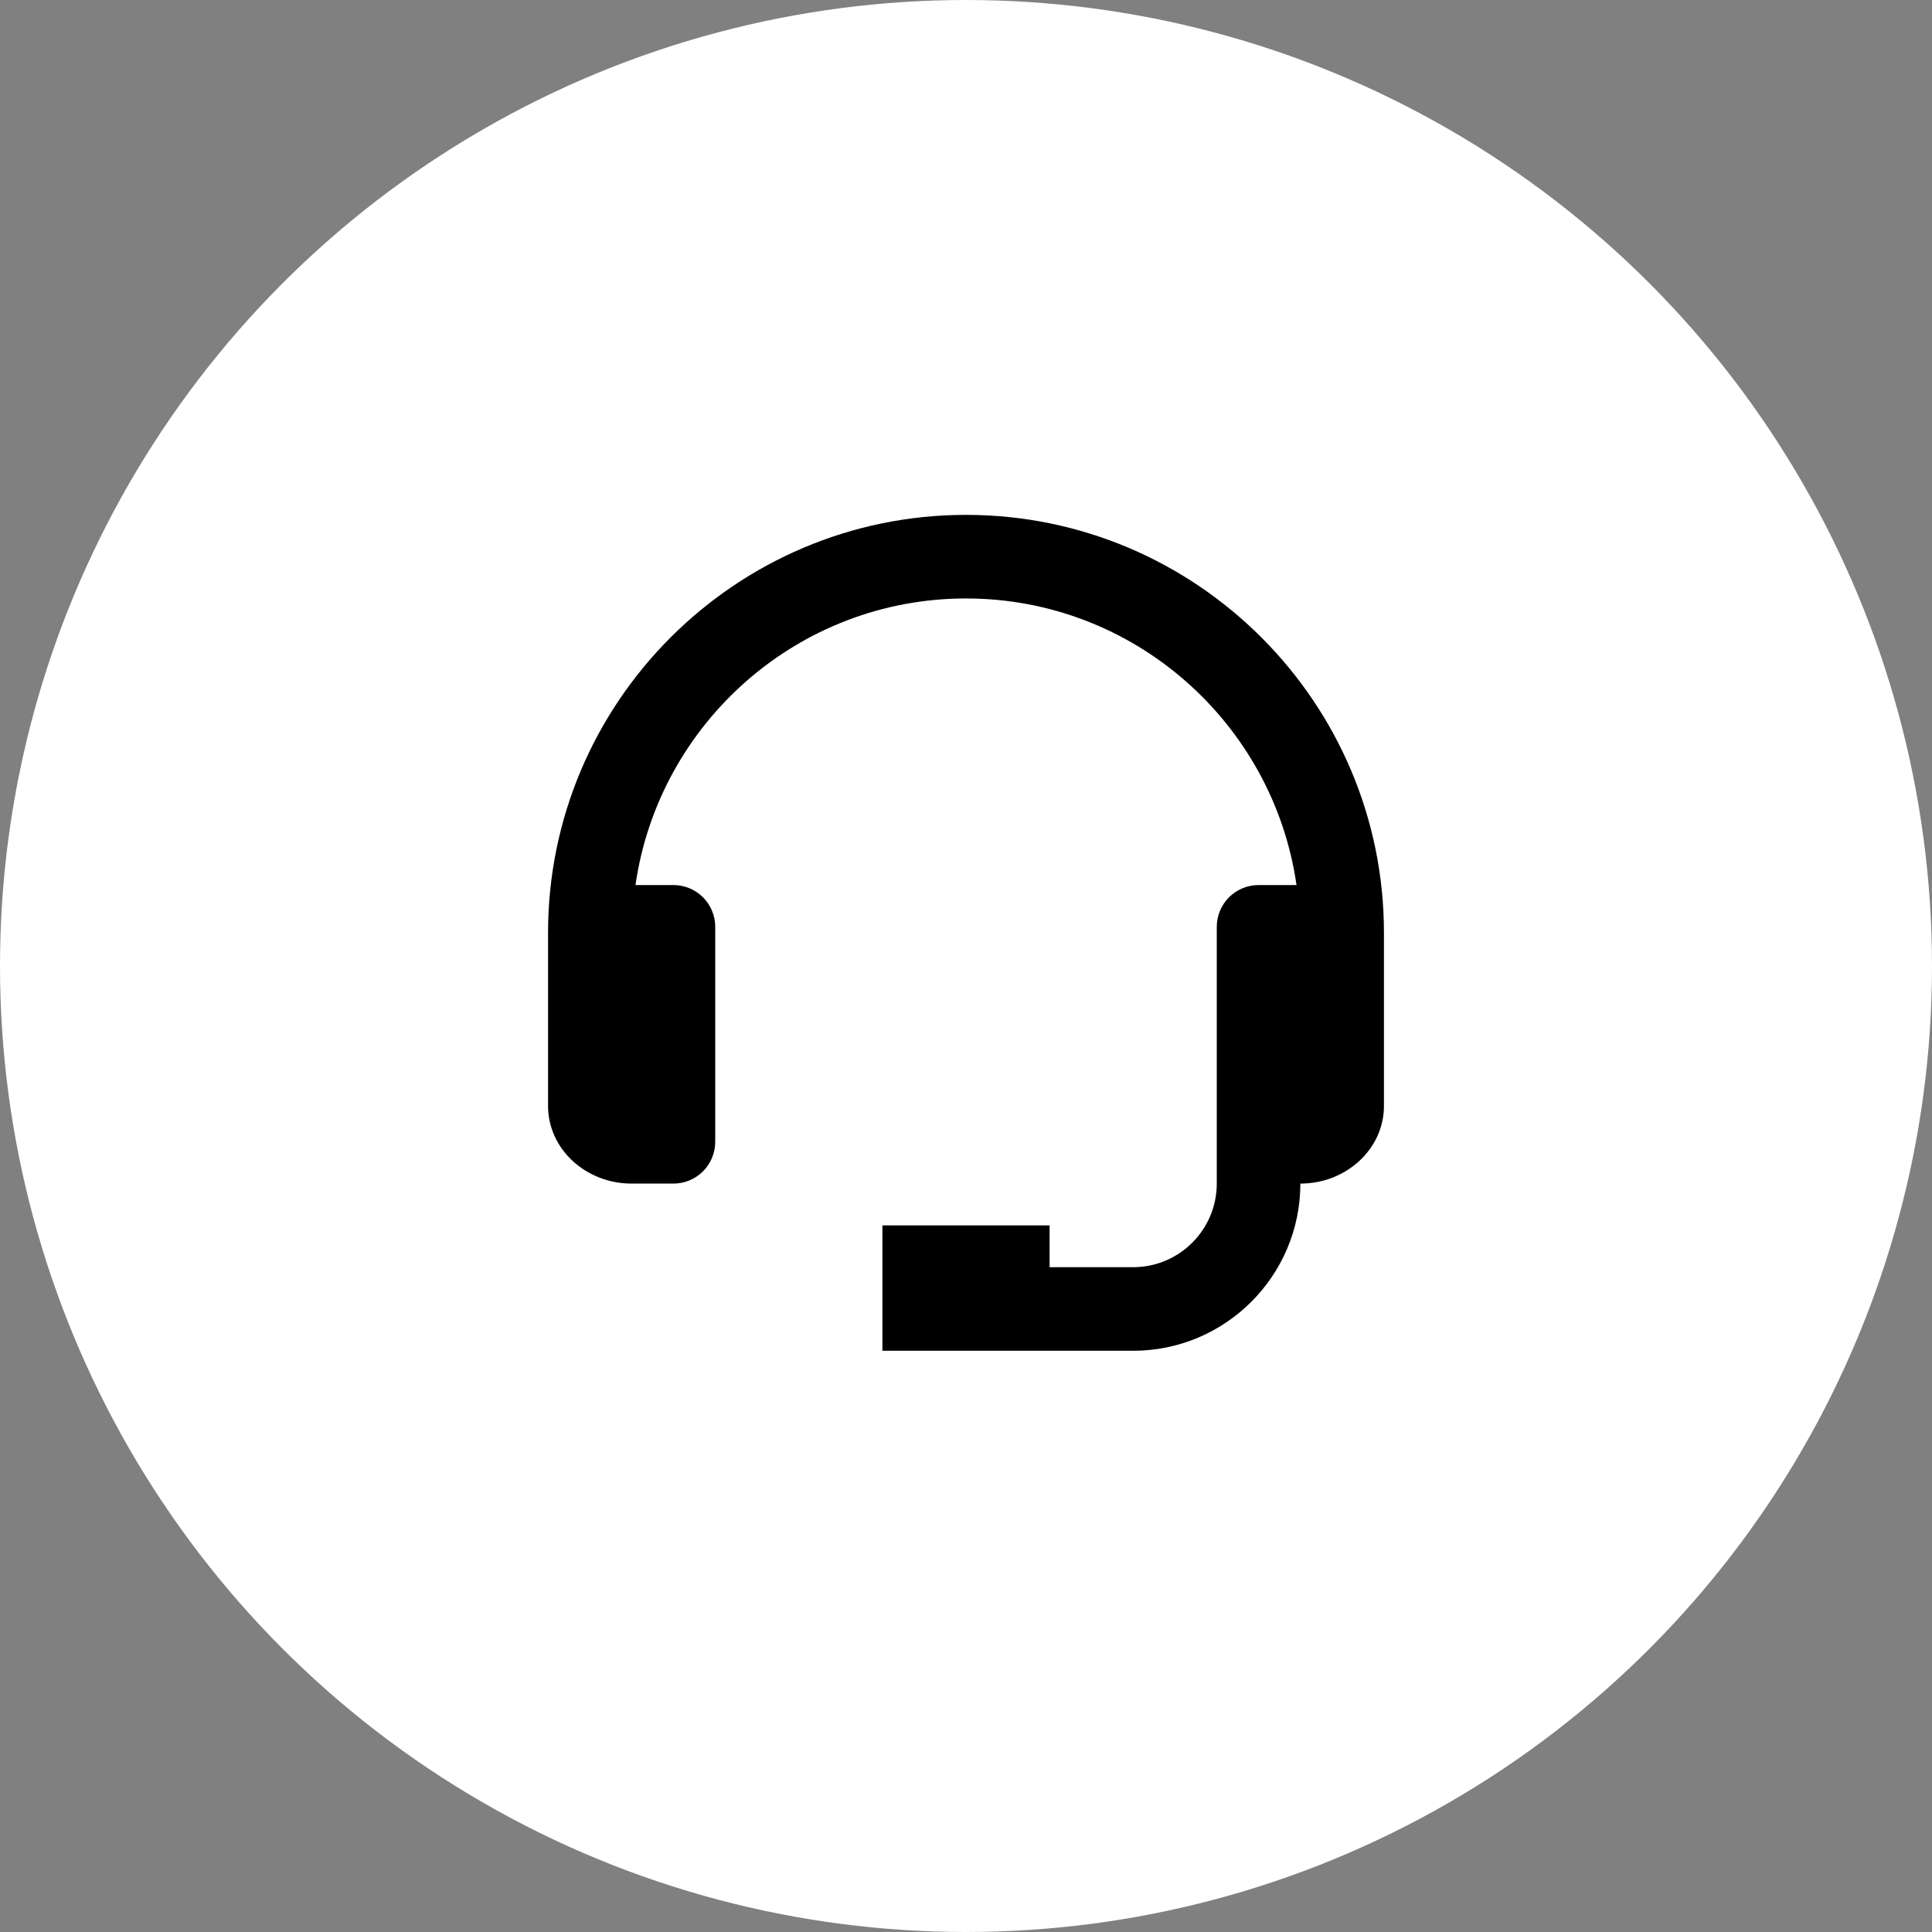
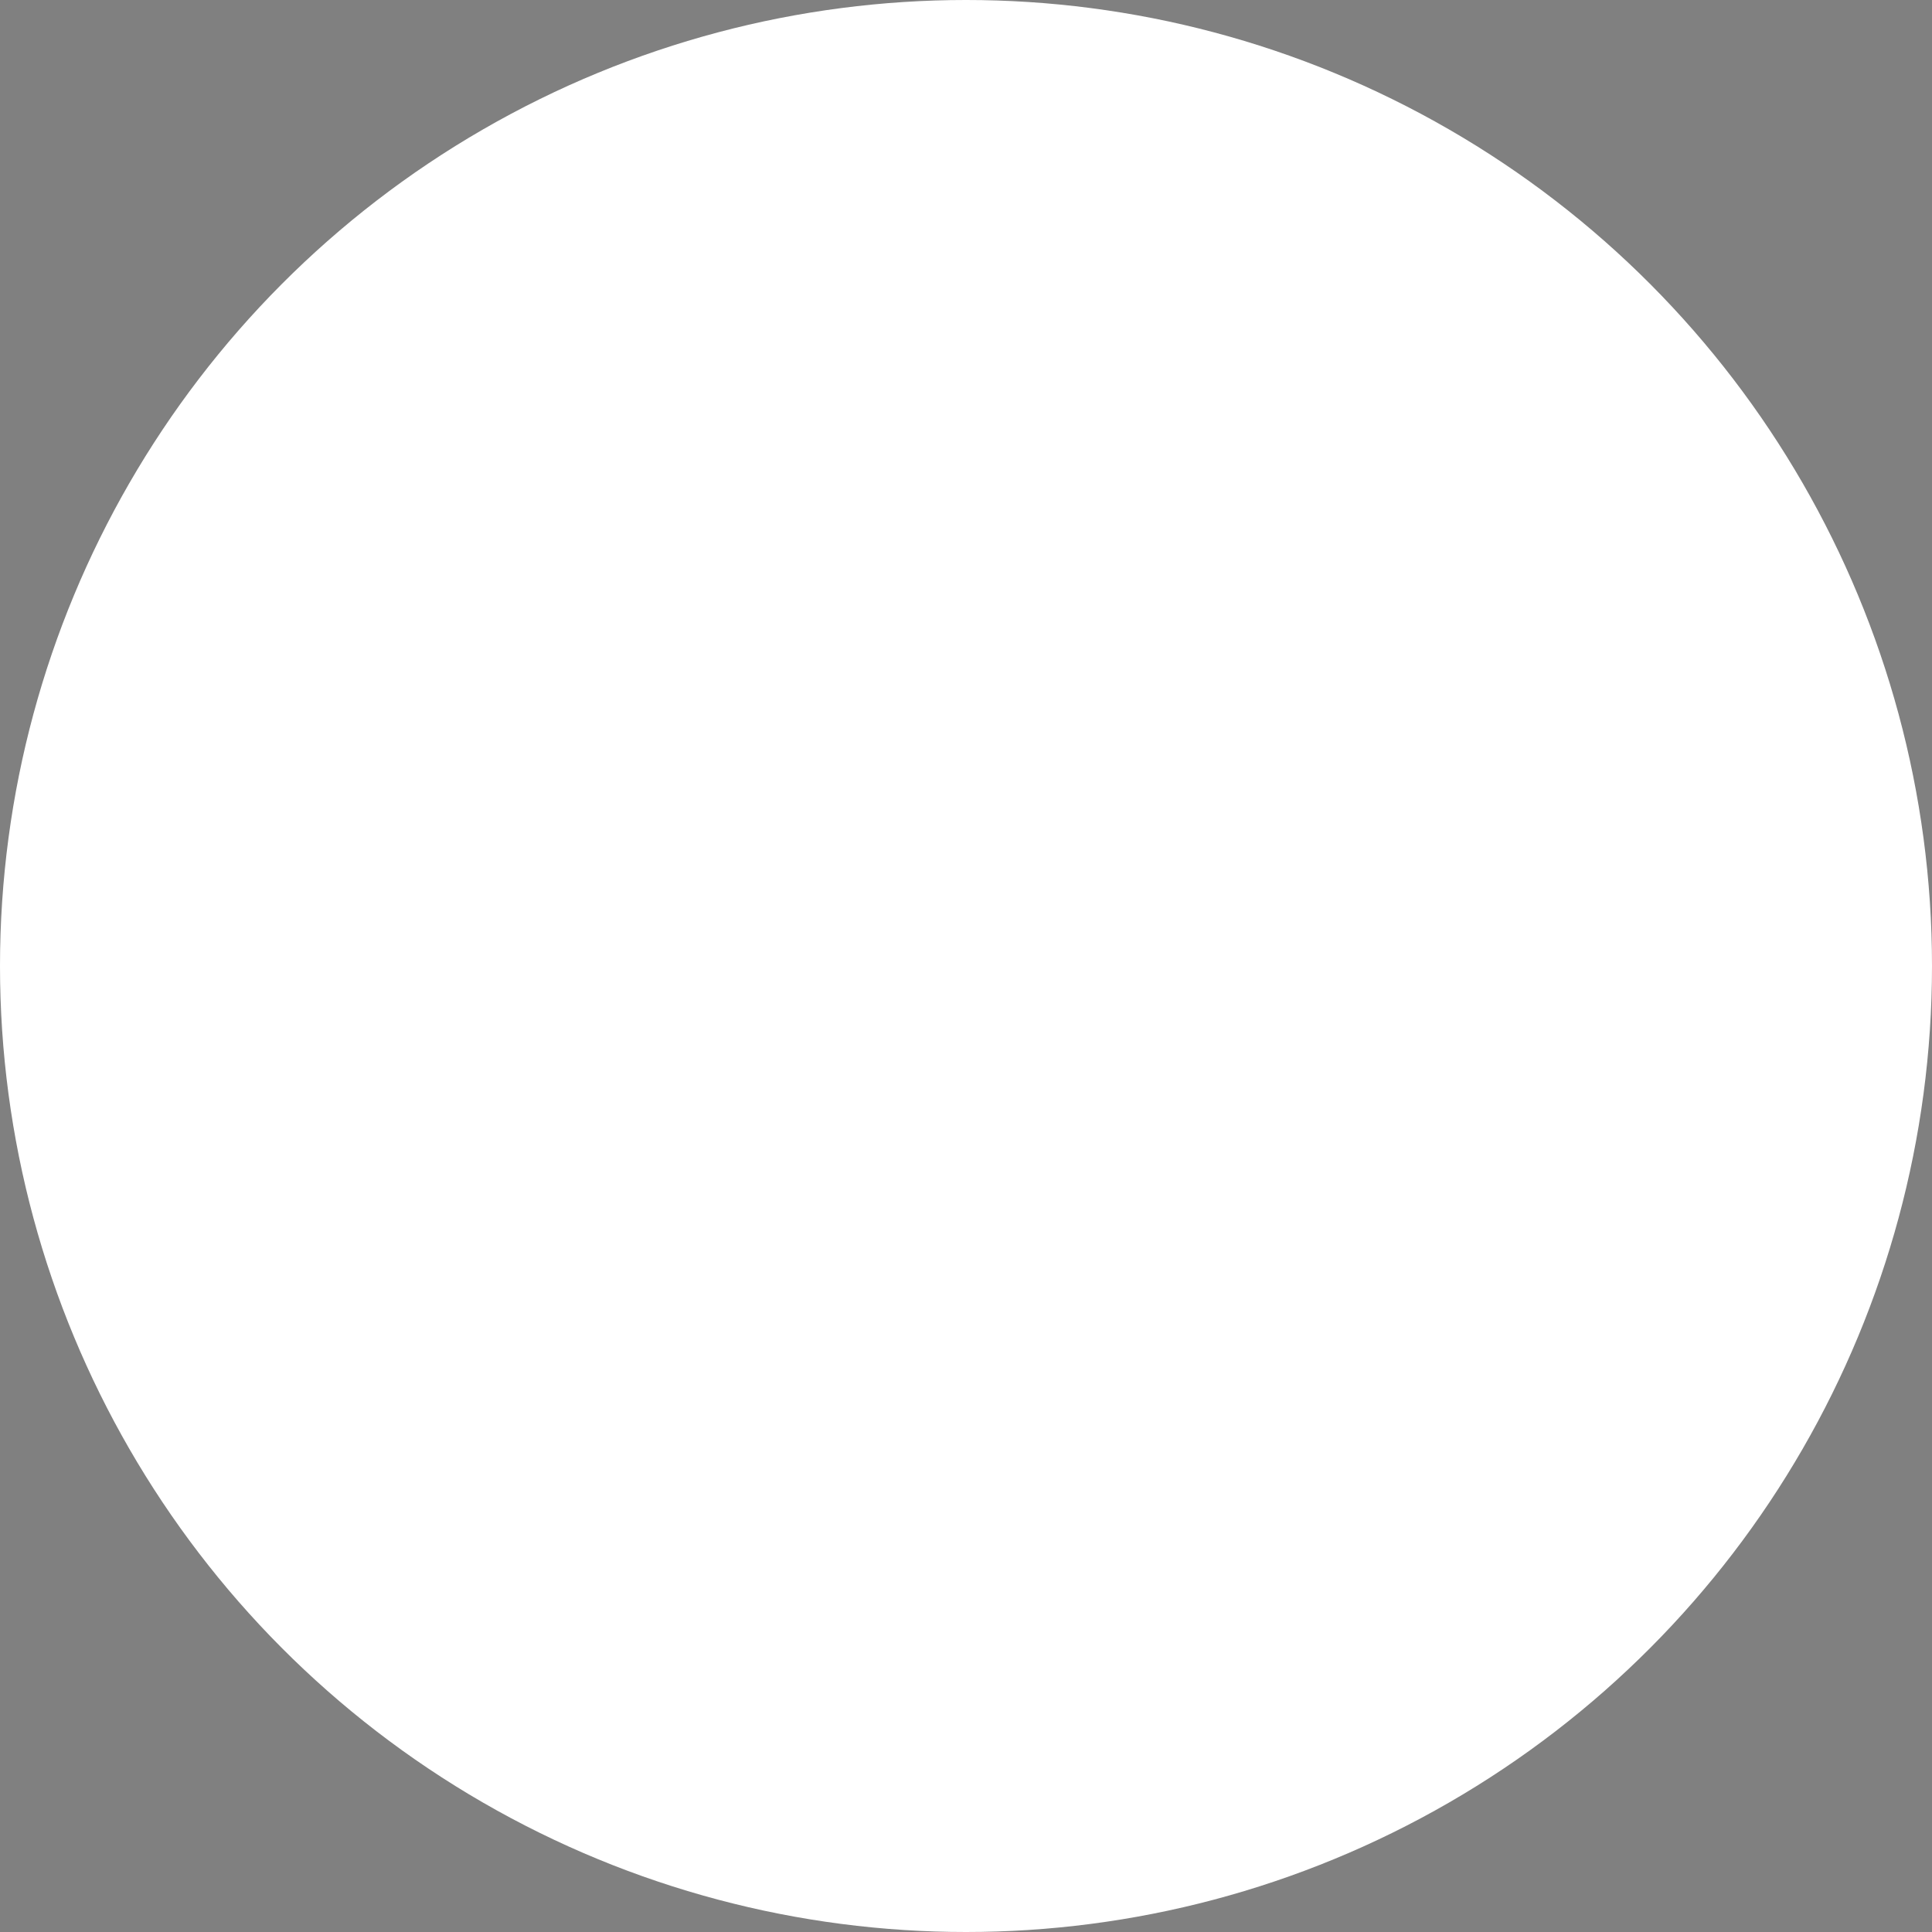
<svg xmlns="http://www.w3.org/2000/svg" fill="none" viewBox="0 0 990 990" height="990" width="990">
  <rect x="0" y="0" width="990" height="990" fill="#808080" stroke="none" />
  <circle fill="white" r="495" cy="495" cx="495" />
-   <path fill="black" d="M495 263.833C376.908 263.833 280.833 359.909 280.833 478V566.729C280.833 588.66 300.044 606.5 323.667 606.5H345.083C350.763 606.5 356.211 604.244 360.227 600.227C364.244 596.211 366.5 590.763 366.5 585.083V474.937C366.5 469.257 364.244 463.81 360.227 459.794C356.211 455.777 350.763 453.521 345.083 453.521H325.637C337.545 370.638 408.862 306.667 495 306.667C581.138 306.667 652.455 370.638 664.363 453.521H644.917C639.237 453.521 633.789 455.777 629.773 459.794C625.756 463.81 623.5 469.257 623.5 474.937V606.5C623.5 630.123 604.289 649.333 580.667 649.333H537.833V627.917H452.167V692.167H580.667C627.912 692.167 666.333 653.745 666.333 606.5C689.956 606.5 709.167 588.66 709.167 566.729V478C709.167 359.909 613.091 263.833 495 263.833Z" />
</svg>